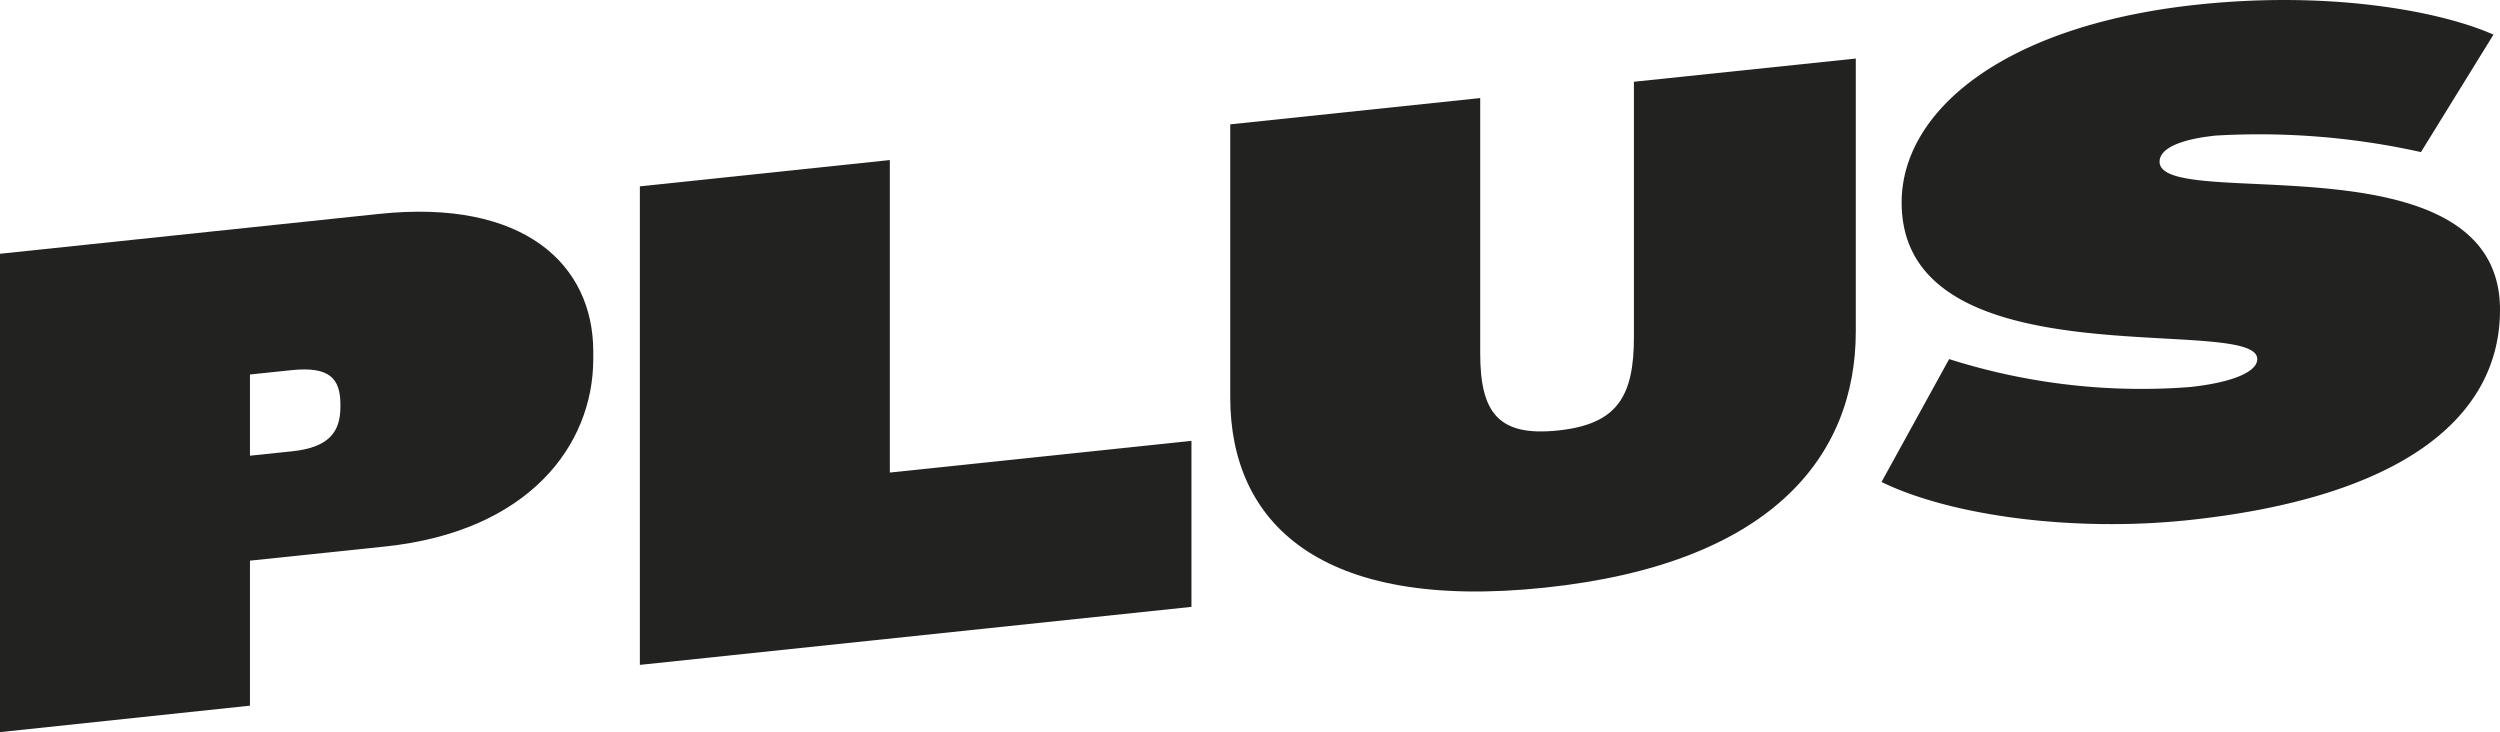
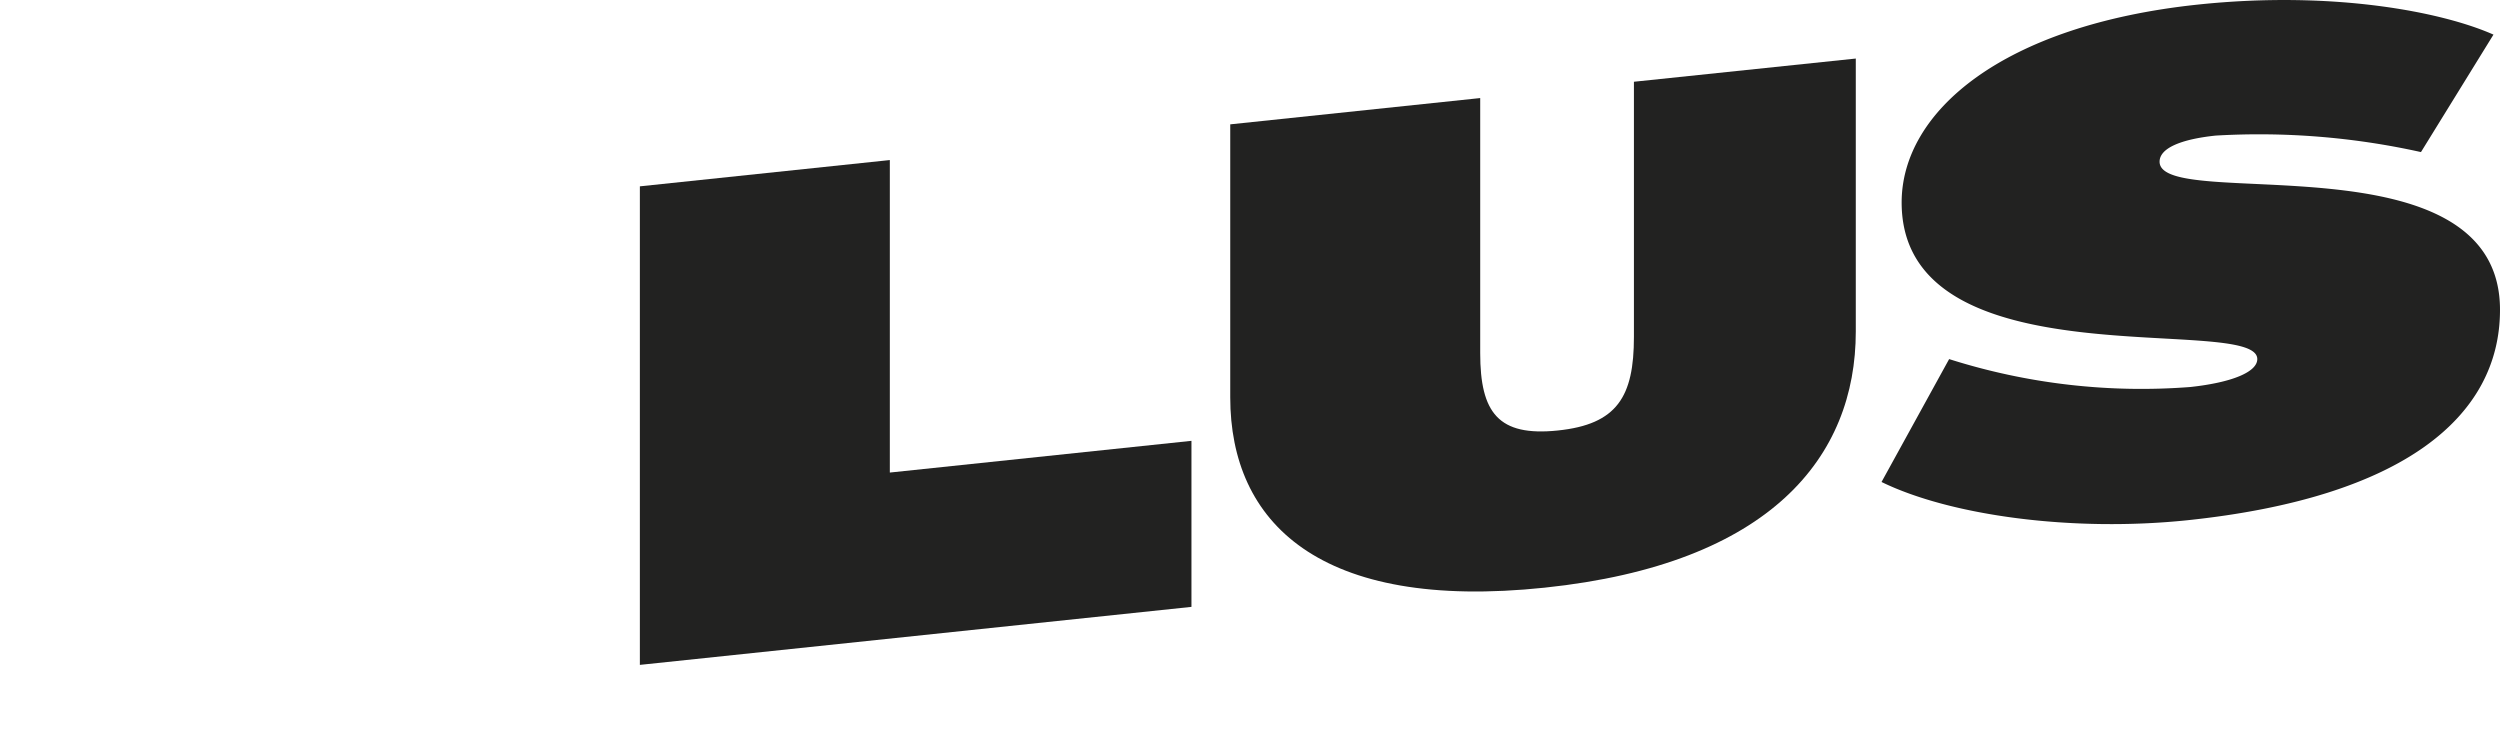
<svg xmlns="http://www.w3.org/2000/svg" viewBox="0 0 137.92 40.39">
  <g fill="#222221">
-     <path d="m21.24 30.15-7.45.78v8l-13.79 1.46v-26.39l20.92-2.2c8-.84 11.81 2.8 11.81 7.6v.39c0 4.79-3.57 9.53-11.49 10.36zm-2.46-7.83c0-1.47-.63-2.11-2.69-1.9l-2.3.24v4.48l2.3-.24c2.06-.21 2.69-1.07 2.69-2.46z" />
    <path d="m35.3 36.68v-26.4l13.79-1.45v17.24l16.64-1.75v9.16z" />
    <path d="m85.22 32.42c-12.44 1.31-17.35-3.6-17.35-10.5v-15.06l13.79-1.45v14.07c0 3.29 1 4.61 4.28 4.27s4.2-1.87 4.2-5.16v-14.08l12.24-1.28v15.06c0 6.9-4.68 12.82-17.16 14.13z" />
-     <path d="m120.68 28.7c-6.34.66-13.07-.25-16.88-2.11l3.73-6.78a35 35 0 0 0 13.31 1.54c2.3-.25 3.69-.83 3.69-1.54 0-2.54-19.62 1.43-19.62-8.64 0-5 5.55-9.78 16.37-10.92 7.45-.78 13.47.41 16.28 1.66l-4 6.48a41.14 41.14 0 0 0 -11.33-.91c-1.9.2-3.09.69-3.09 1.44 0 2.81 18.78-1.54 18.78 8.17 0 5.91-5.35 10.36-17.24 11.61z" />
+     <path d="m120.68 28.7c-6.34.66-13.07-.25-16.88-2.11l3.73-6.78a35 35 0 0 0 13.31 1.54c2.3-.25 3.69-.83 3.69-1.54 0-2.54-19.62 1.43-19.62-8.64 0-5 5.55-9.78 16.37-10.92 7.45-.78 13.47.41 16.28 1.66l-4 6.48a41.14 41.14 0 0 0 -11.33-.91c-1.9.2-3.09.69-3.09 1.44 0 2.81 18.78-1.54 18.78 8.17 0 5.91-5.35 10.36-17.24 11.61" />
  </g>
</svg>